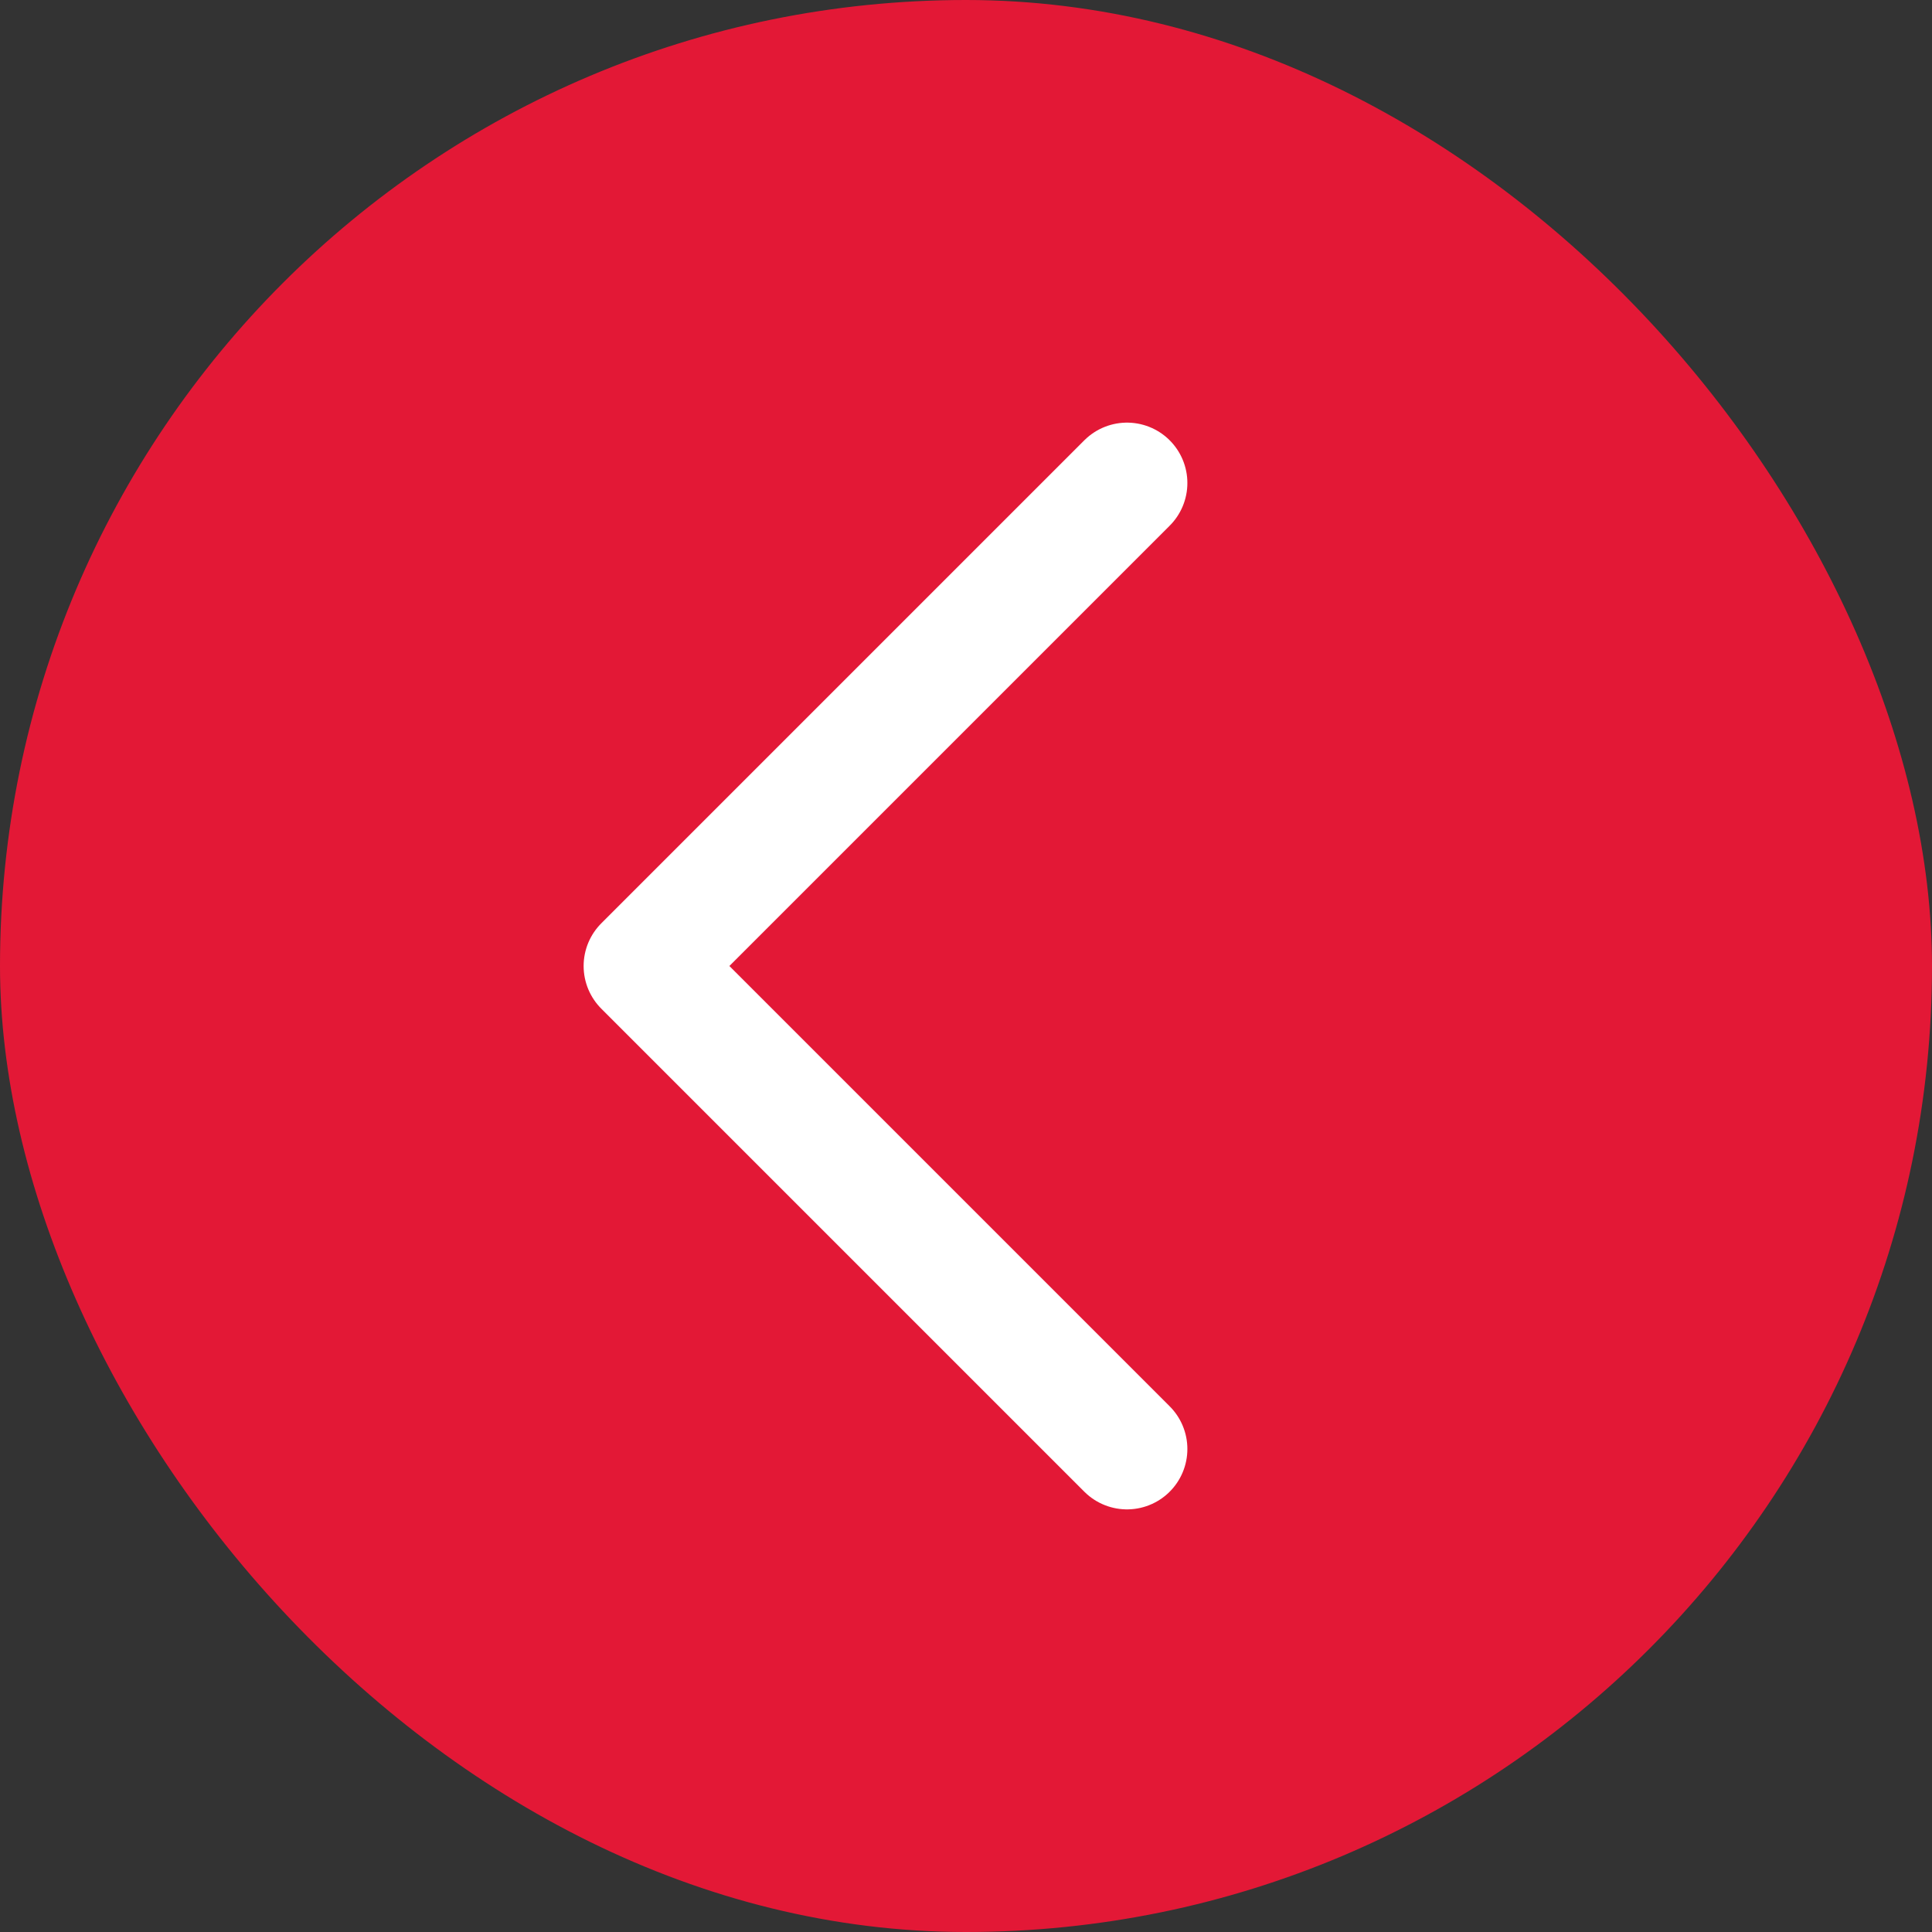
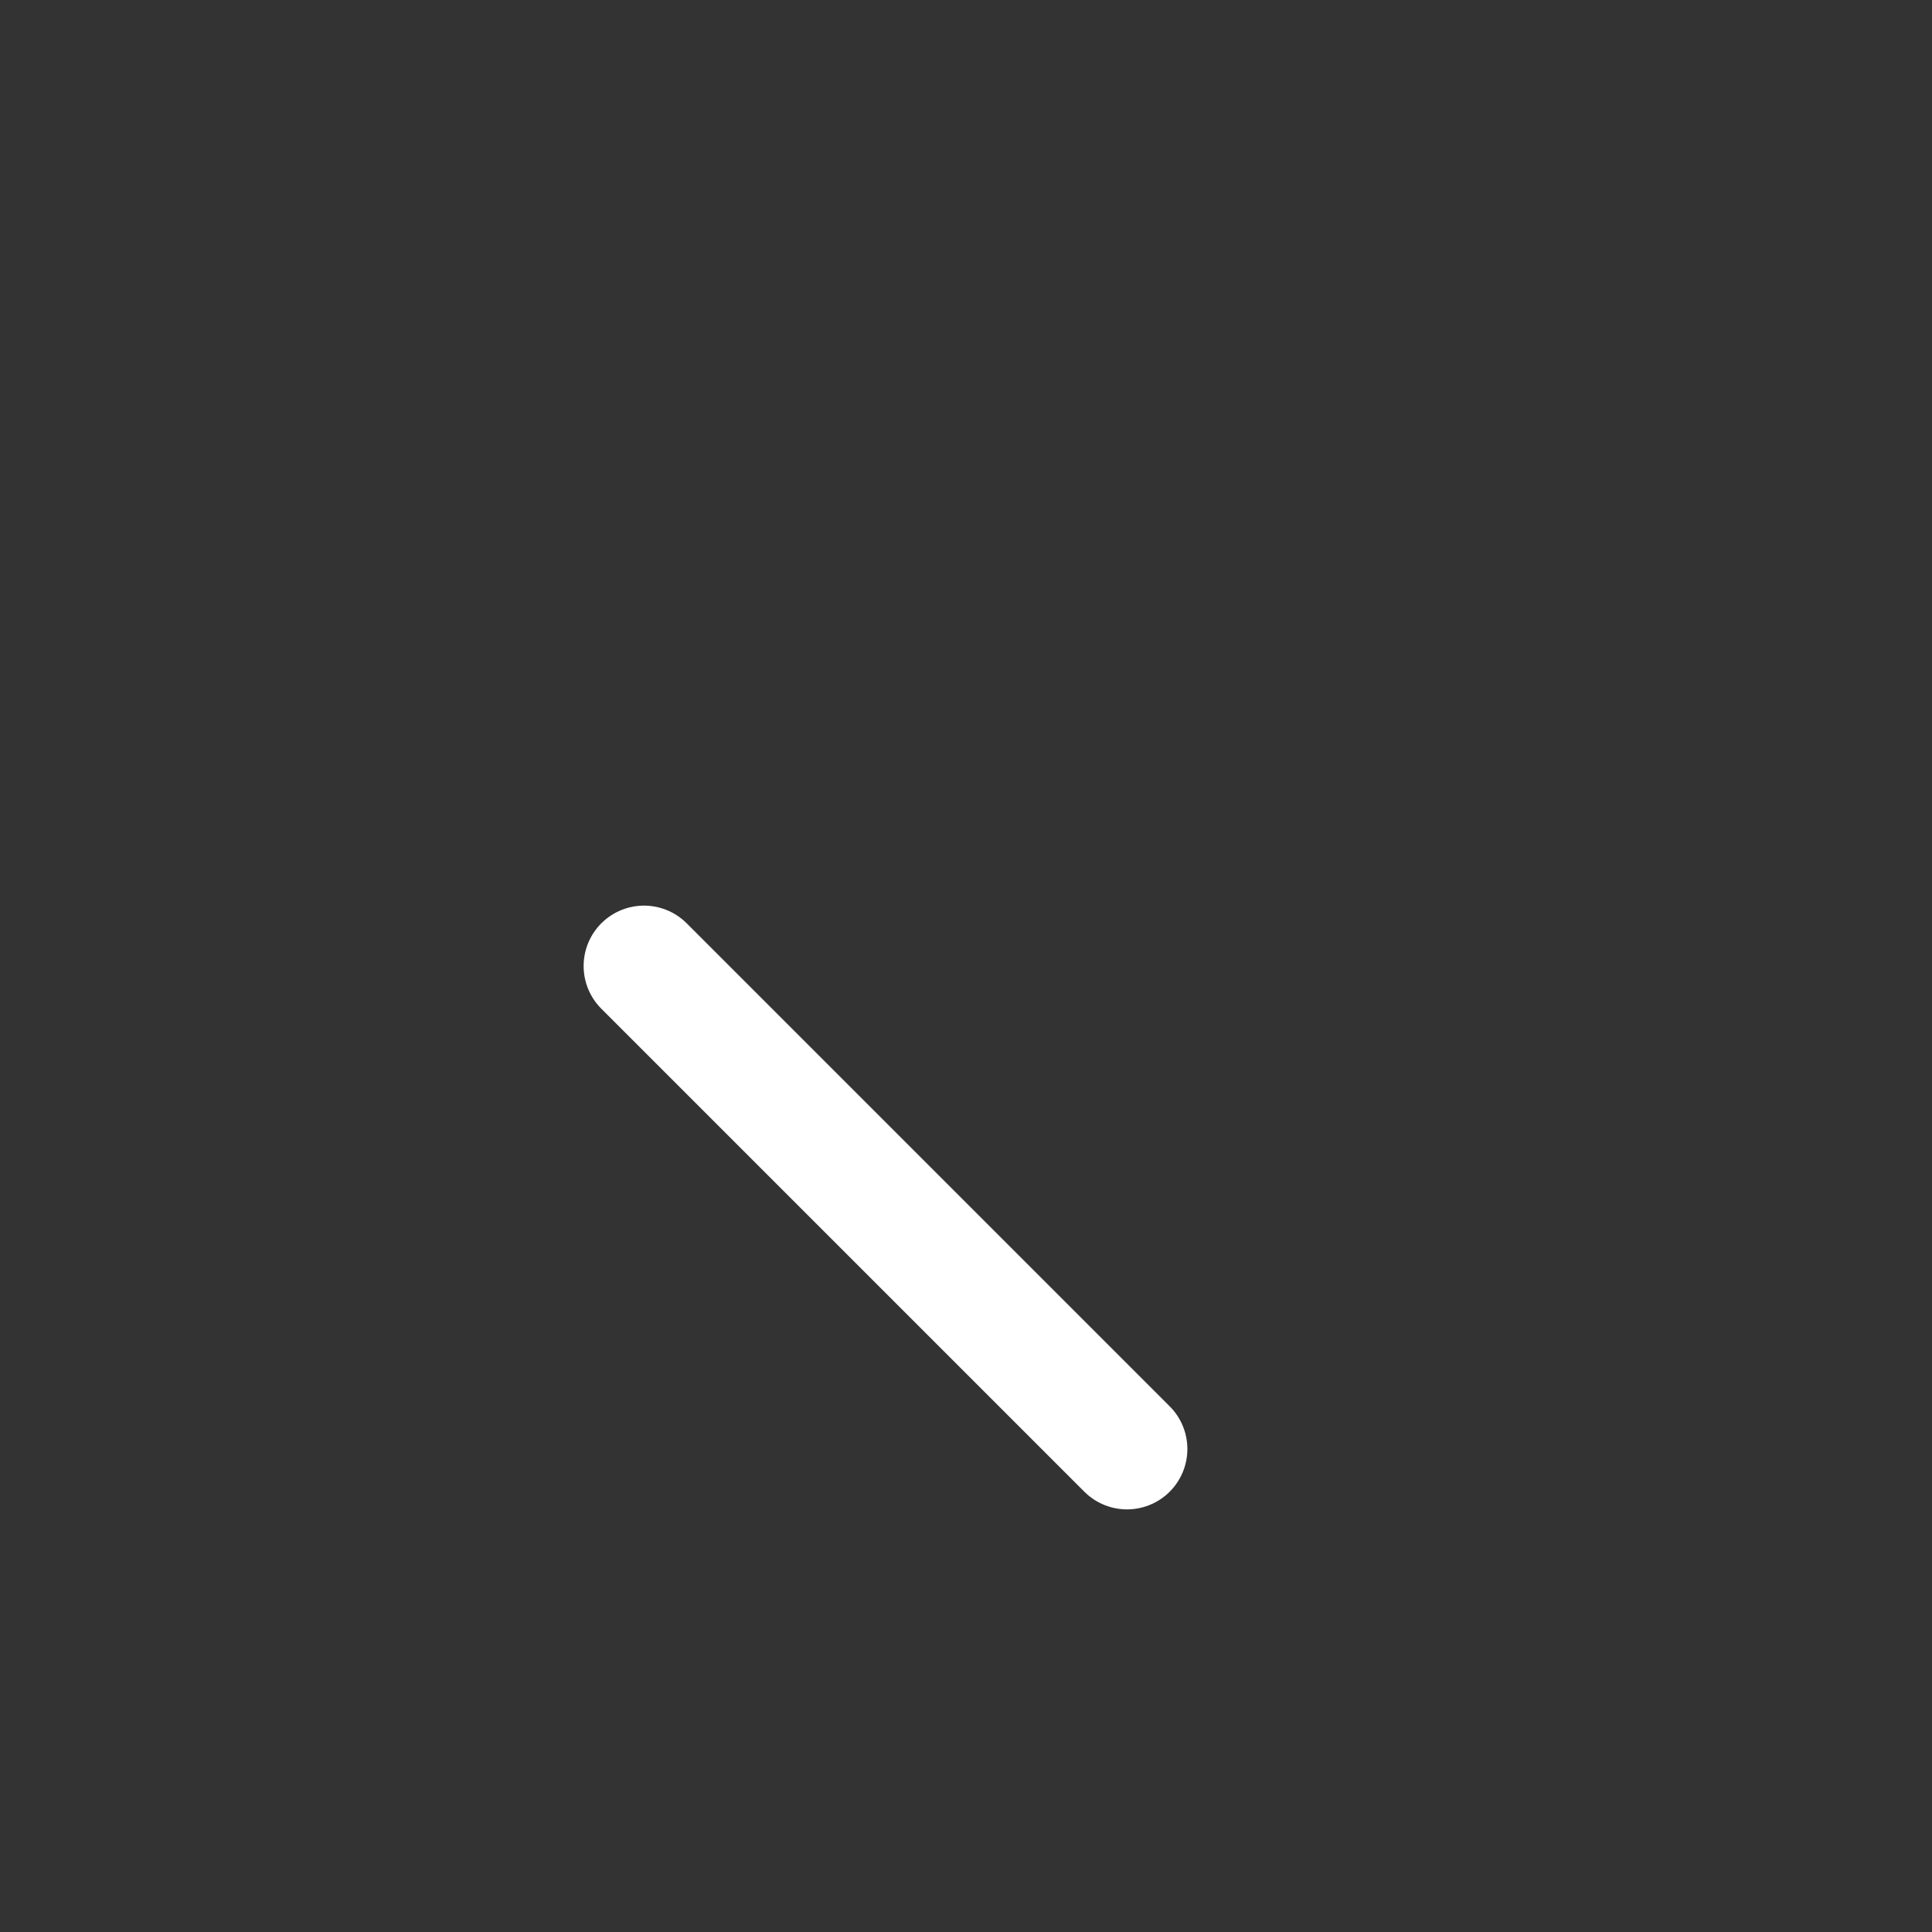
<svg xmlns="http://www.w3.org/2000/svg" width="24" height="24" viewBox="0 0 24 24" fill="none">
  <rect x="0" y="0" width="24" height="24" fill="#333333" stroke="none" />
-   <rect width="24" height="24" rx="12" fill="#E31836" />
-   <path d="M14 18L8 12L14 6" stroke="white" stroke-width="1.5" stroke-linecap="round" stroke-linejoin="round" />
+   <path d="M14 18L8 12" stroke="white" stroke-width="1.5" stroke-linecap="round" stroke-linejoin="round" />
</svg>